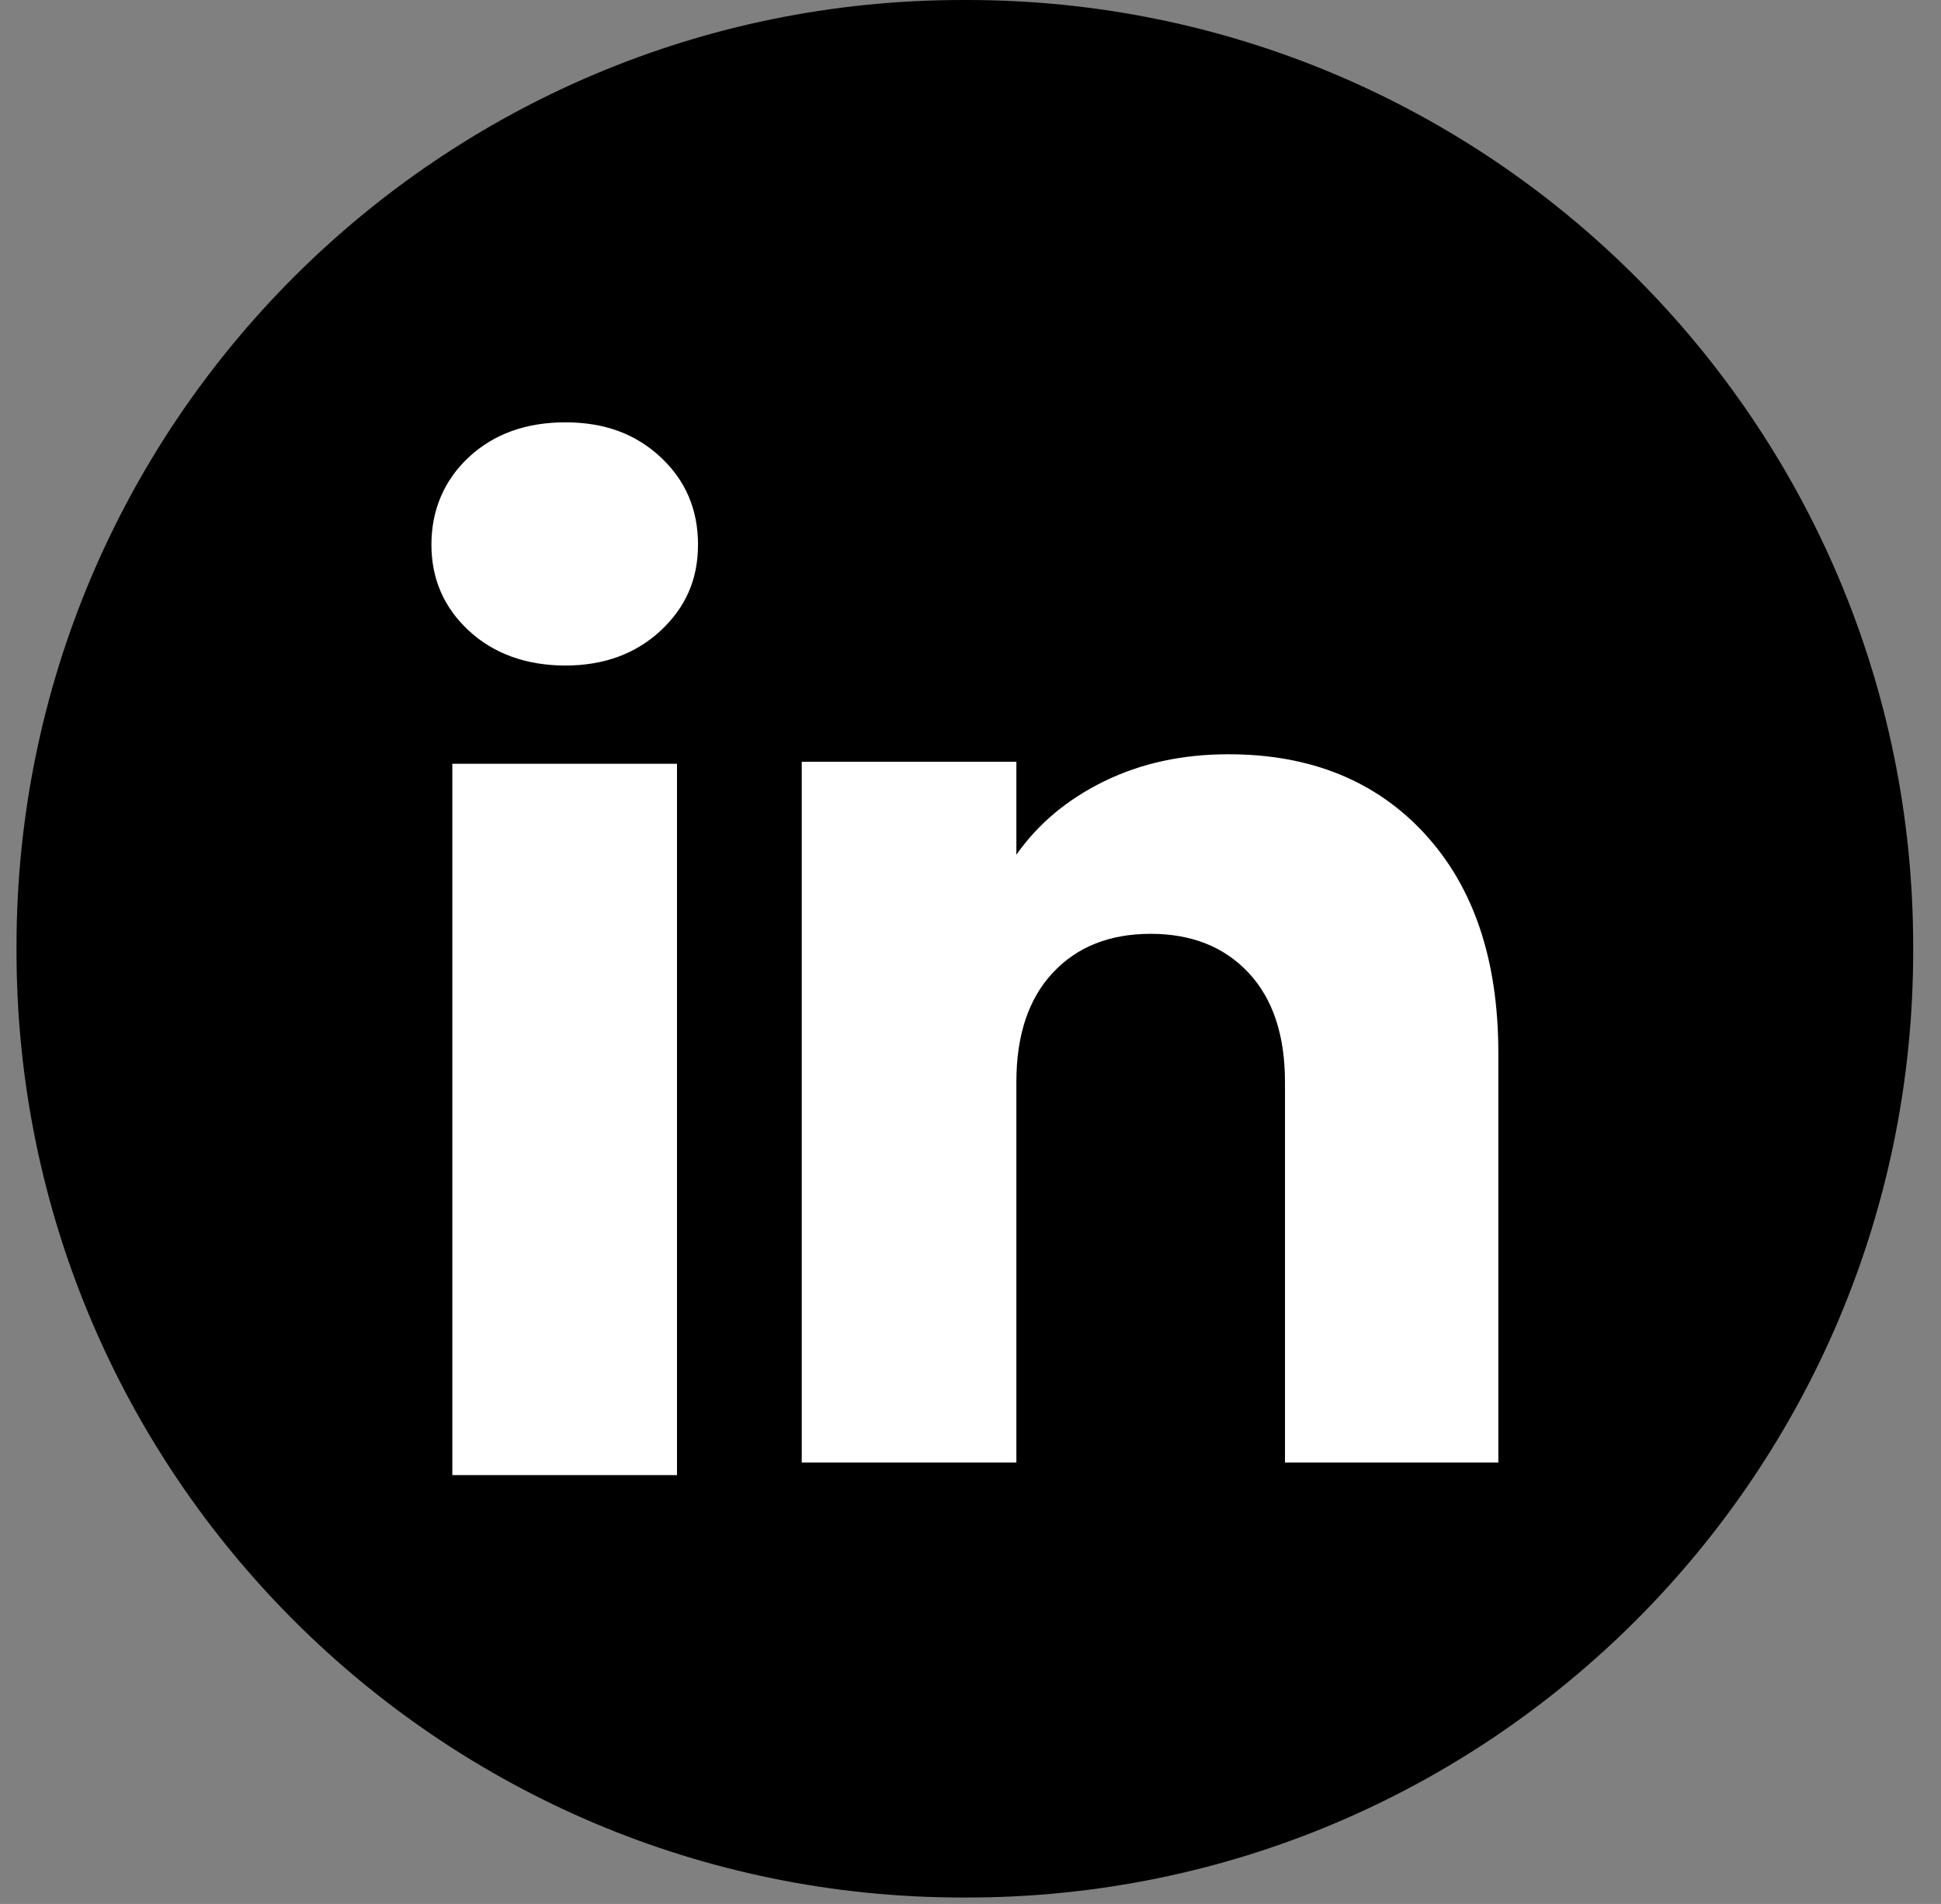
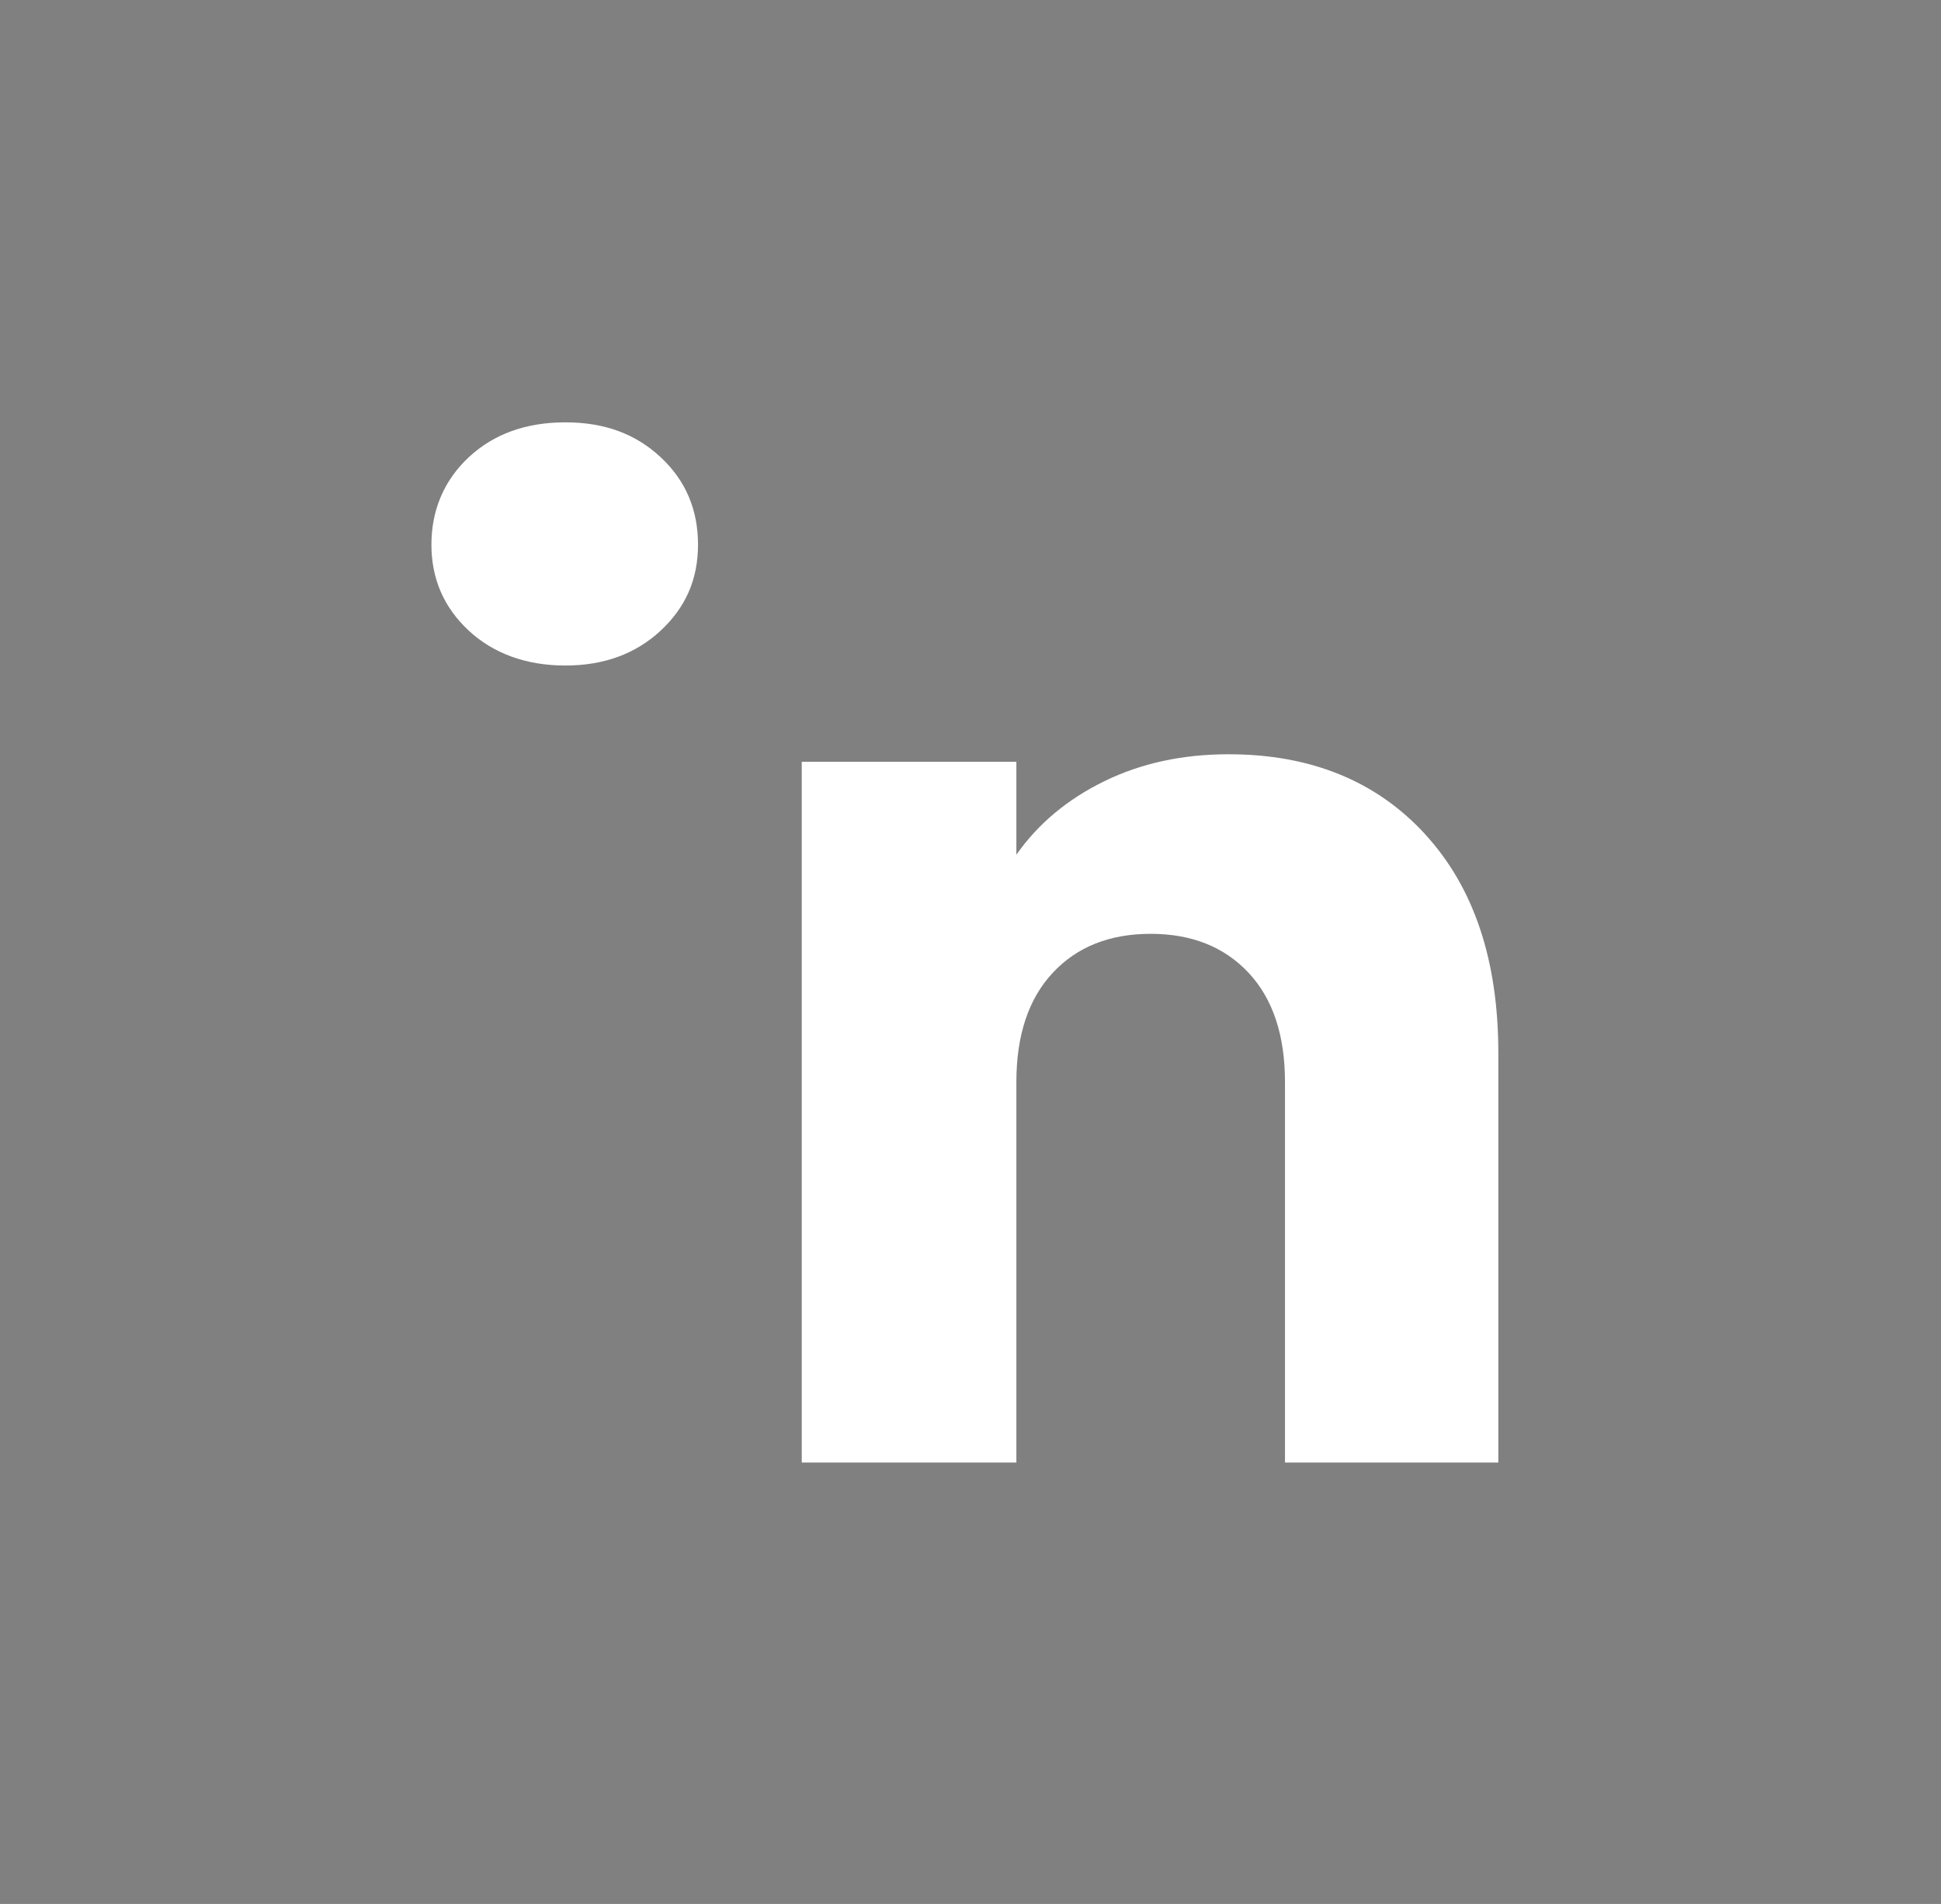
<svg xmlns="http://www.w3.org/2000/svg" width="52" height="51" viewBox="0 0 52 51" fill="none">
  <rect x="0" y="0" width="52" height="51" fill="#808080" stroke="none" />
-   <path d="M25.906 0L25.79 0C11.791 0 0.442 11.352 0.442 25.356V25.472C0.442 39.475 11.791 50.828 25.79 50.828H25.906C39.906 50.828 51.255 39.475 51.255 25.472V25.356C51.255 11.352 39.906 0 25.906 0Z" fill="black" />
-   <path d="M12.56 16.894C11.89 16.272 11.558 15.503 11.558 14.588C11.558 13.672 11.892 12.869 12.56 12.246C13.229 11.625 14.091 11.313 15.146 11.313C16.202 11.313 17.03 11.625 17.698 12.246C18.367 12.868 18.7 13.649 18.7 14.588C18.7 15.526 18.365 16.272 17.698 16.894C17.028 17.515 16.179 17.827 15.146 17.827C14.114 17.827 13.229 17.515 12.56 16.894ZM18.137 20.459L18.137 39.513H12.118L12.118 20.459H18.137Z" fill="white" />
+   <path d="M12.56 16.894C11.89 16.272 11.558 15.503 11.558 14.588C11.558 13.672 11.892 12.869 12.56 12.246C13.229 11.625 14.091 11.313 15.146 11.313C16.202 11.313 17.03 11.625 17.698 12.246C18.367 12.868 18.7 13.649 18.7 14.588C18.7 15.526 18.365 16.272 17.698 16.894C17.028 17.515 16.179 17.827 15.146 17.827C14.114 17.827 13.229 17.515 12.56 16.894ZM18.137 20.459H12.118L12.118 20.459H18.137Z" fill="white" />
  <path d="M38.174 22.341C39.486 23.766 40.141 25.721 40.141 28.21V39.176H34.425V28.983C34.425 27.728 34.099 26.752 33.449 26.057C32.799 25.363 31.924 25.014 30.827 25.014C29.73 25.014 28.854 25.361 28.205 26.057C27.555 26.752 27.229 27.728 27.229 28.983V39.176H21.479L21.479 20.405H27.229V22.895C27.811 22.065 28.596 21.41 29.583 20.927C30.569 20.445 31.678 20.204 32.912 20.204C35.108 20.204 36.864 20.916 38.174 22.339V22.341Z" fill="white" />
</svg>